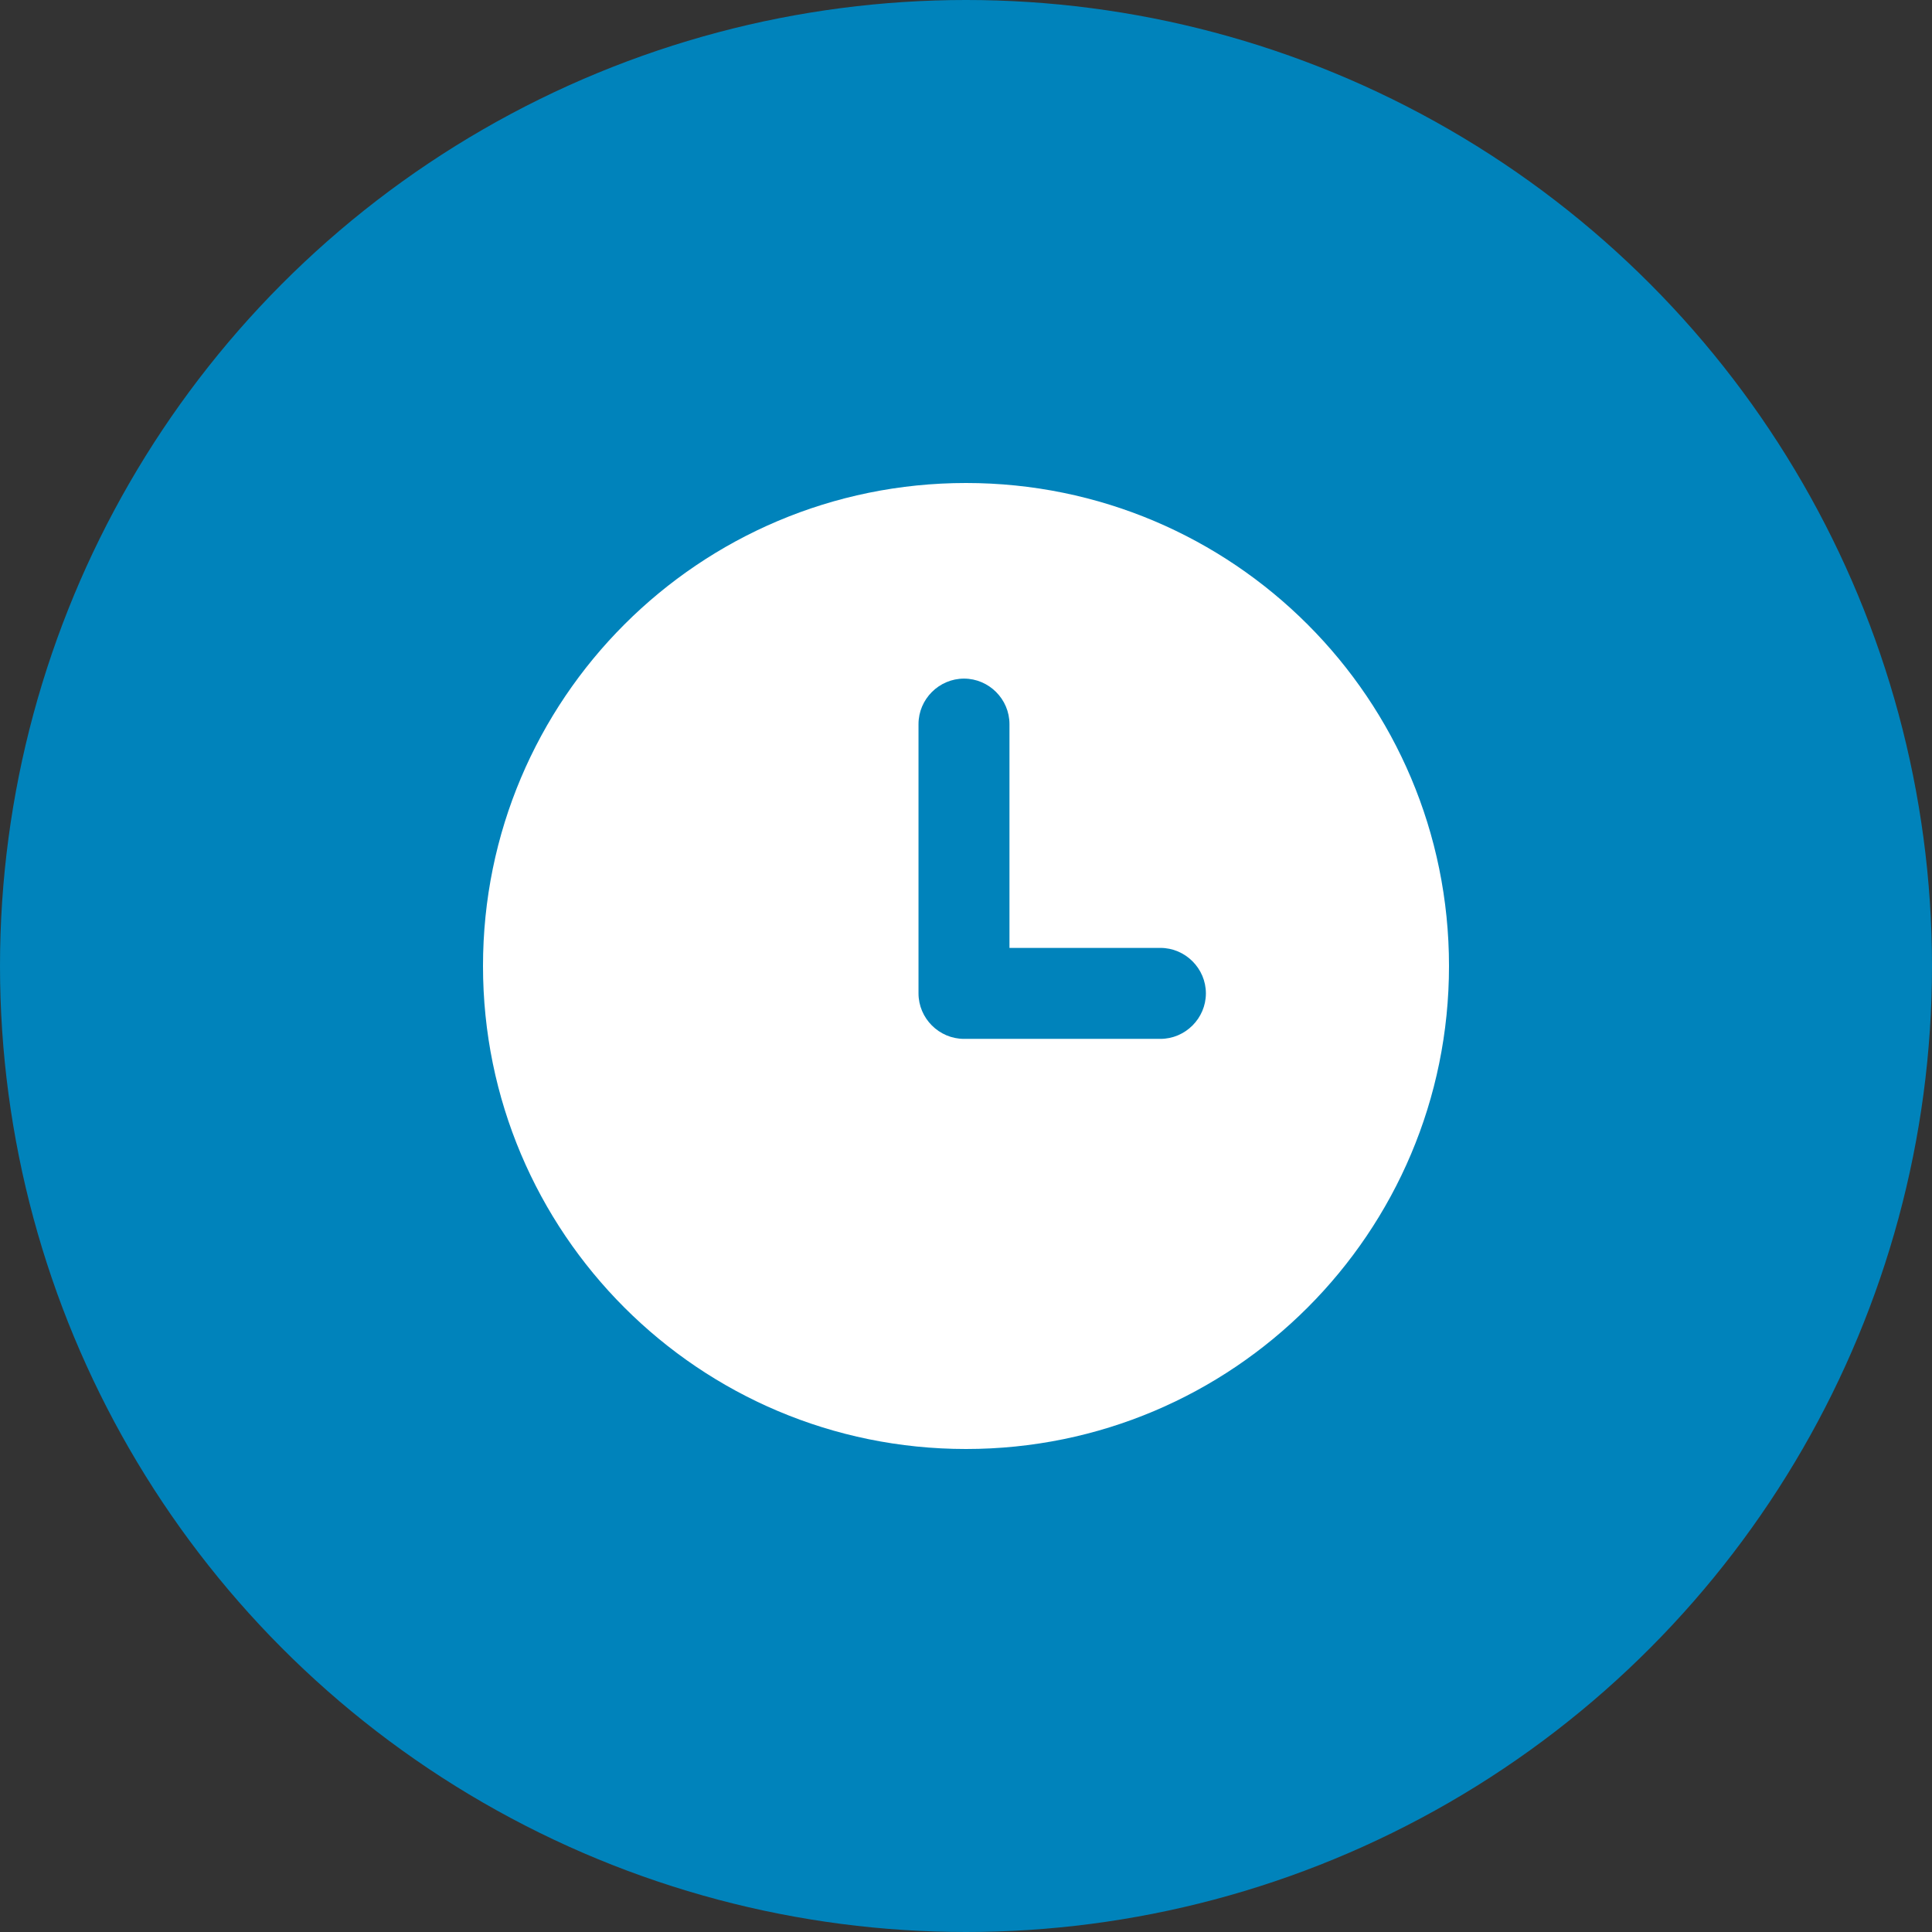
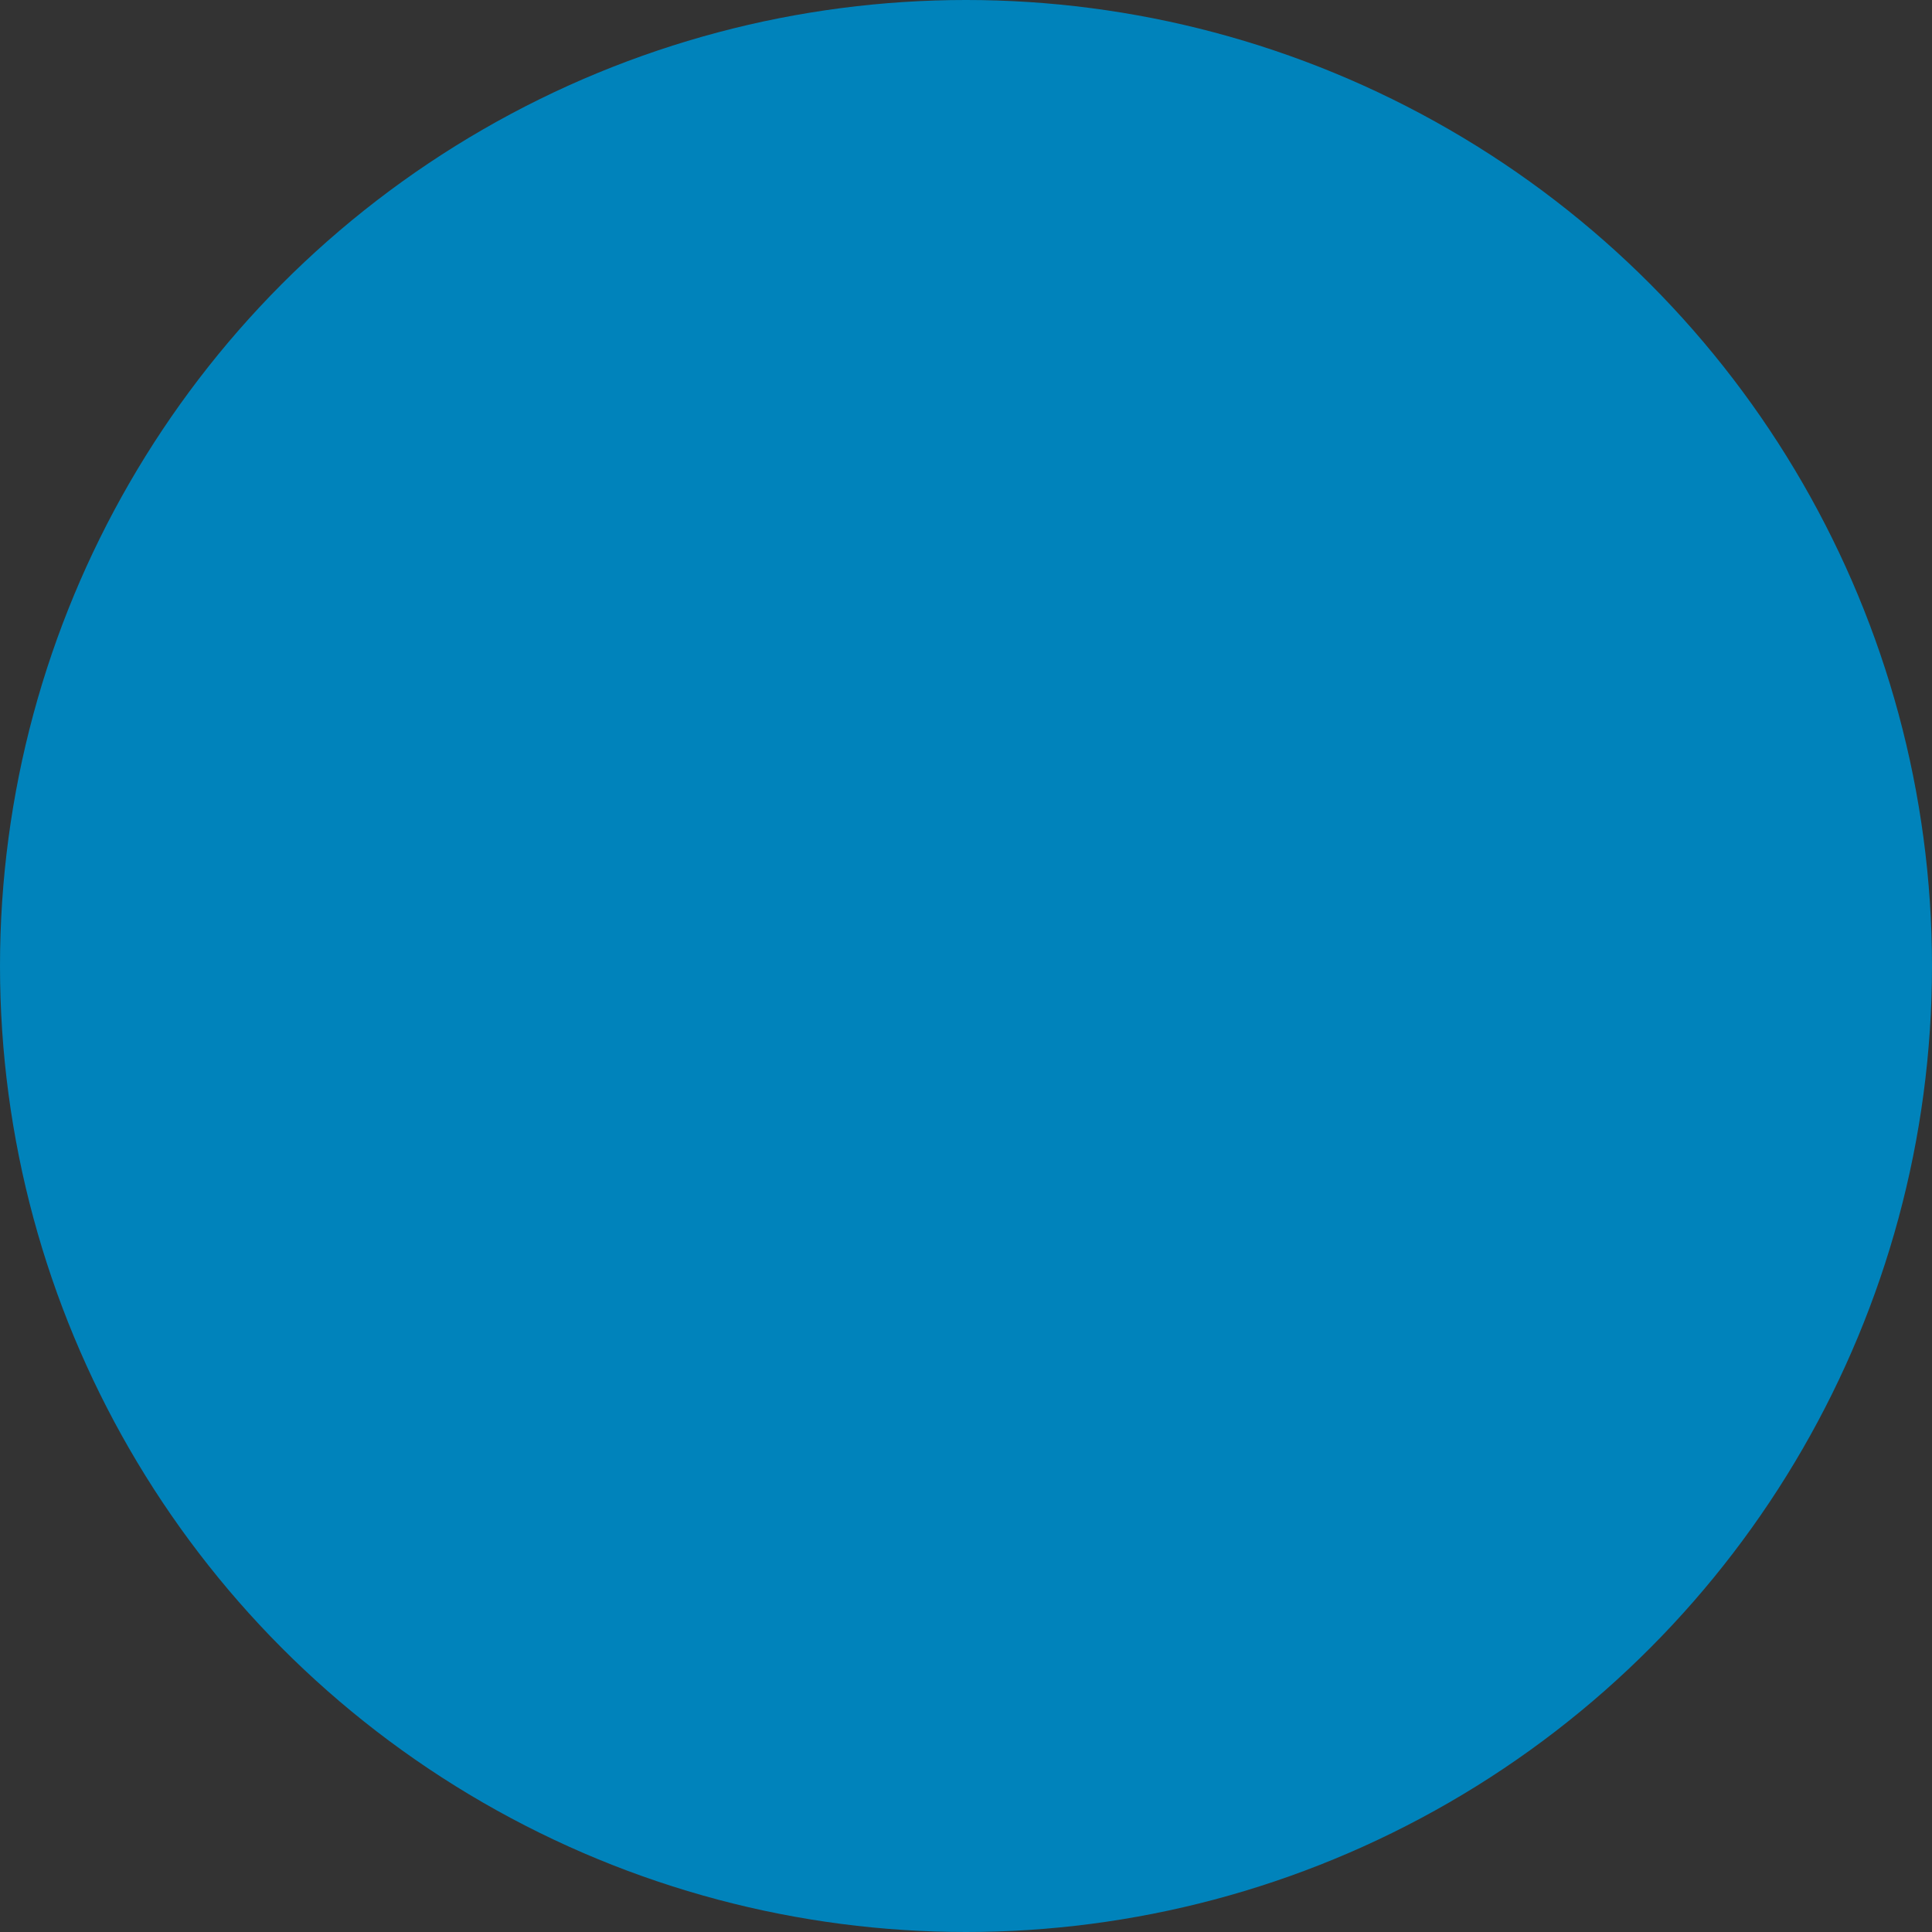
<svg xmlns="http://www.w3.org/2000/svg" fill="none" viewBox="0 0 60 60" height="60" width="60">
  <rect x="0" y="0" width="60" height="60" fill="#333333" stroke="none" />
  <circle fill="#0083BB" r="30" cy="30" cx="30" />
-   <path fill="white" d="M30 15C21.712 15 15 21.712 15 30C15 38.288 21.712 45 30 45C38.288 45 45 38.288 45 30C45 21.712 38.288 15 30 15ZM36.038 32.263H29.938C29.163 32.263 28.525 31.625 28.525 30.85V22.488C28.525 21.712 29.163 21.075 29.938 21.075C30.712 21.075 31.35 21.712 31.35 22.488V29.438H36.038C36.812 29.438 37.45 30.075 37.45 30.85C37.45 31.625 36.812 32.263 36.038 32.263Z" />
</svg>